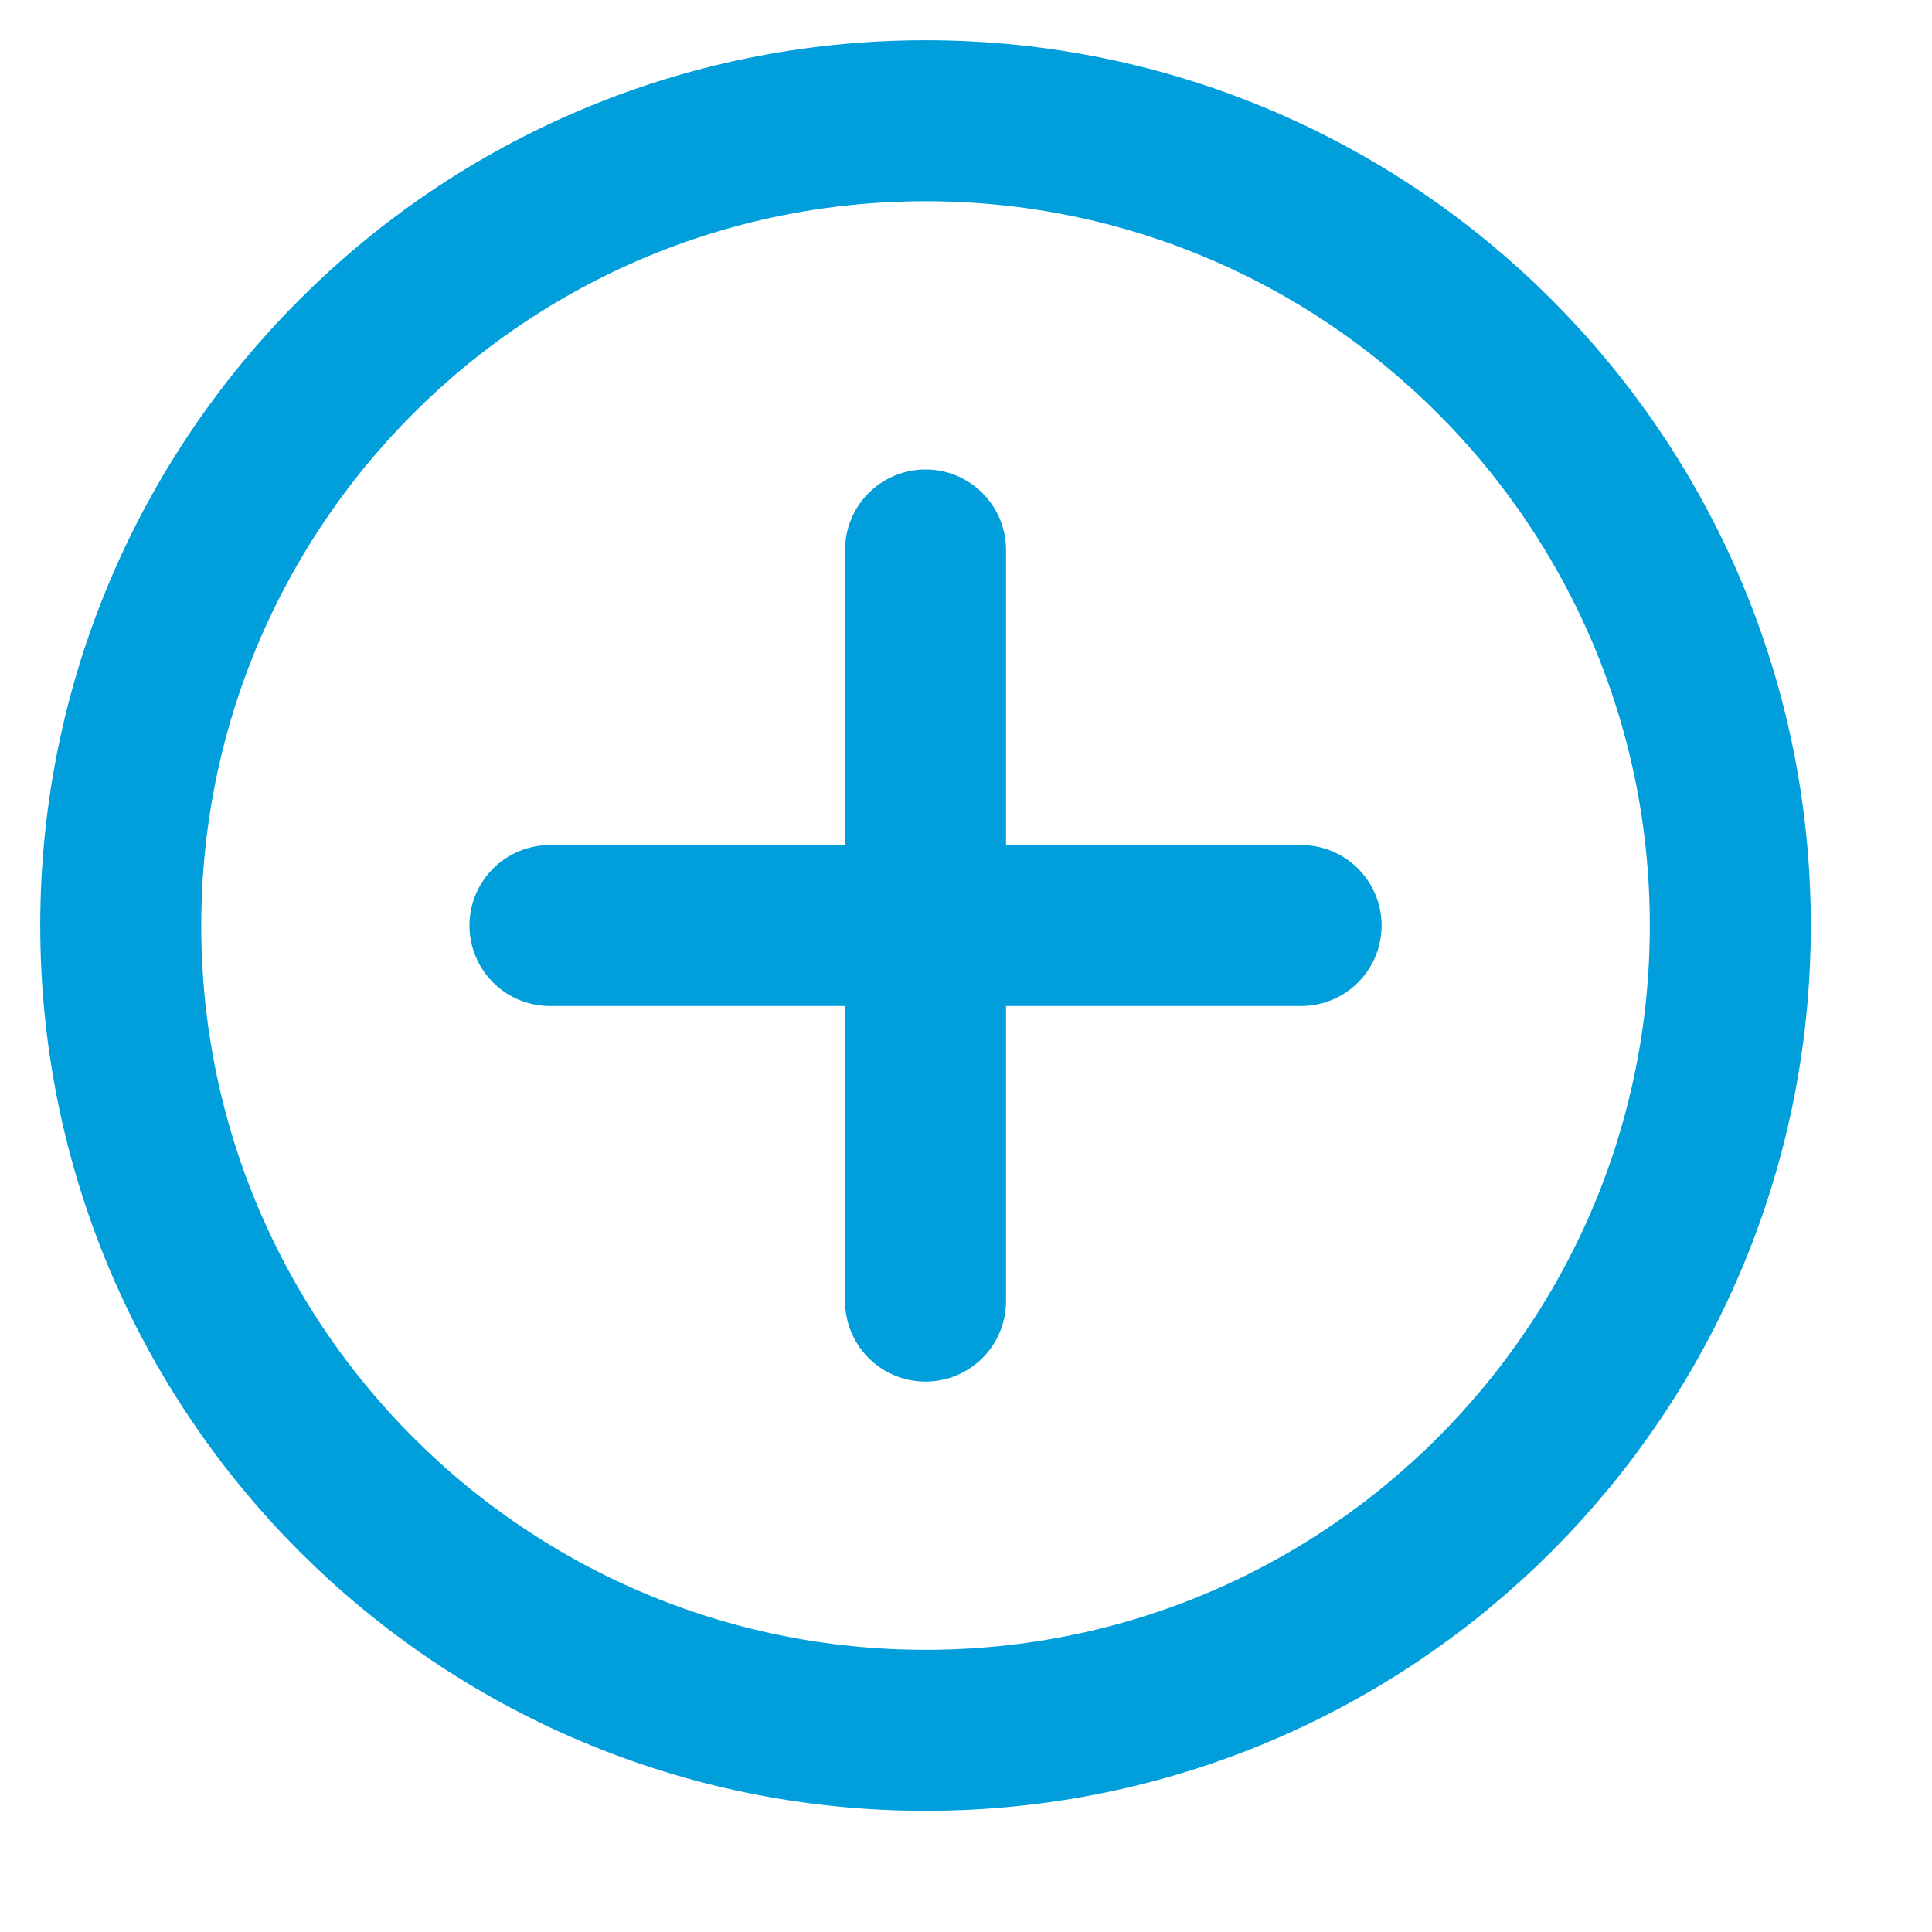
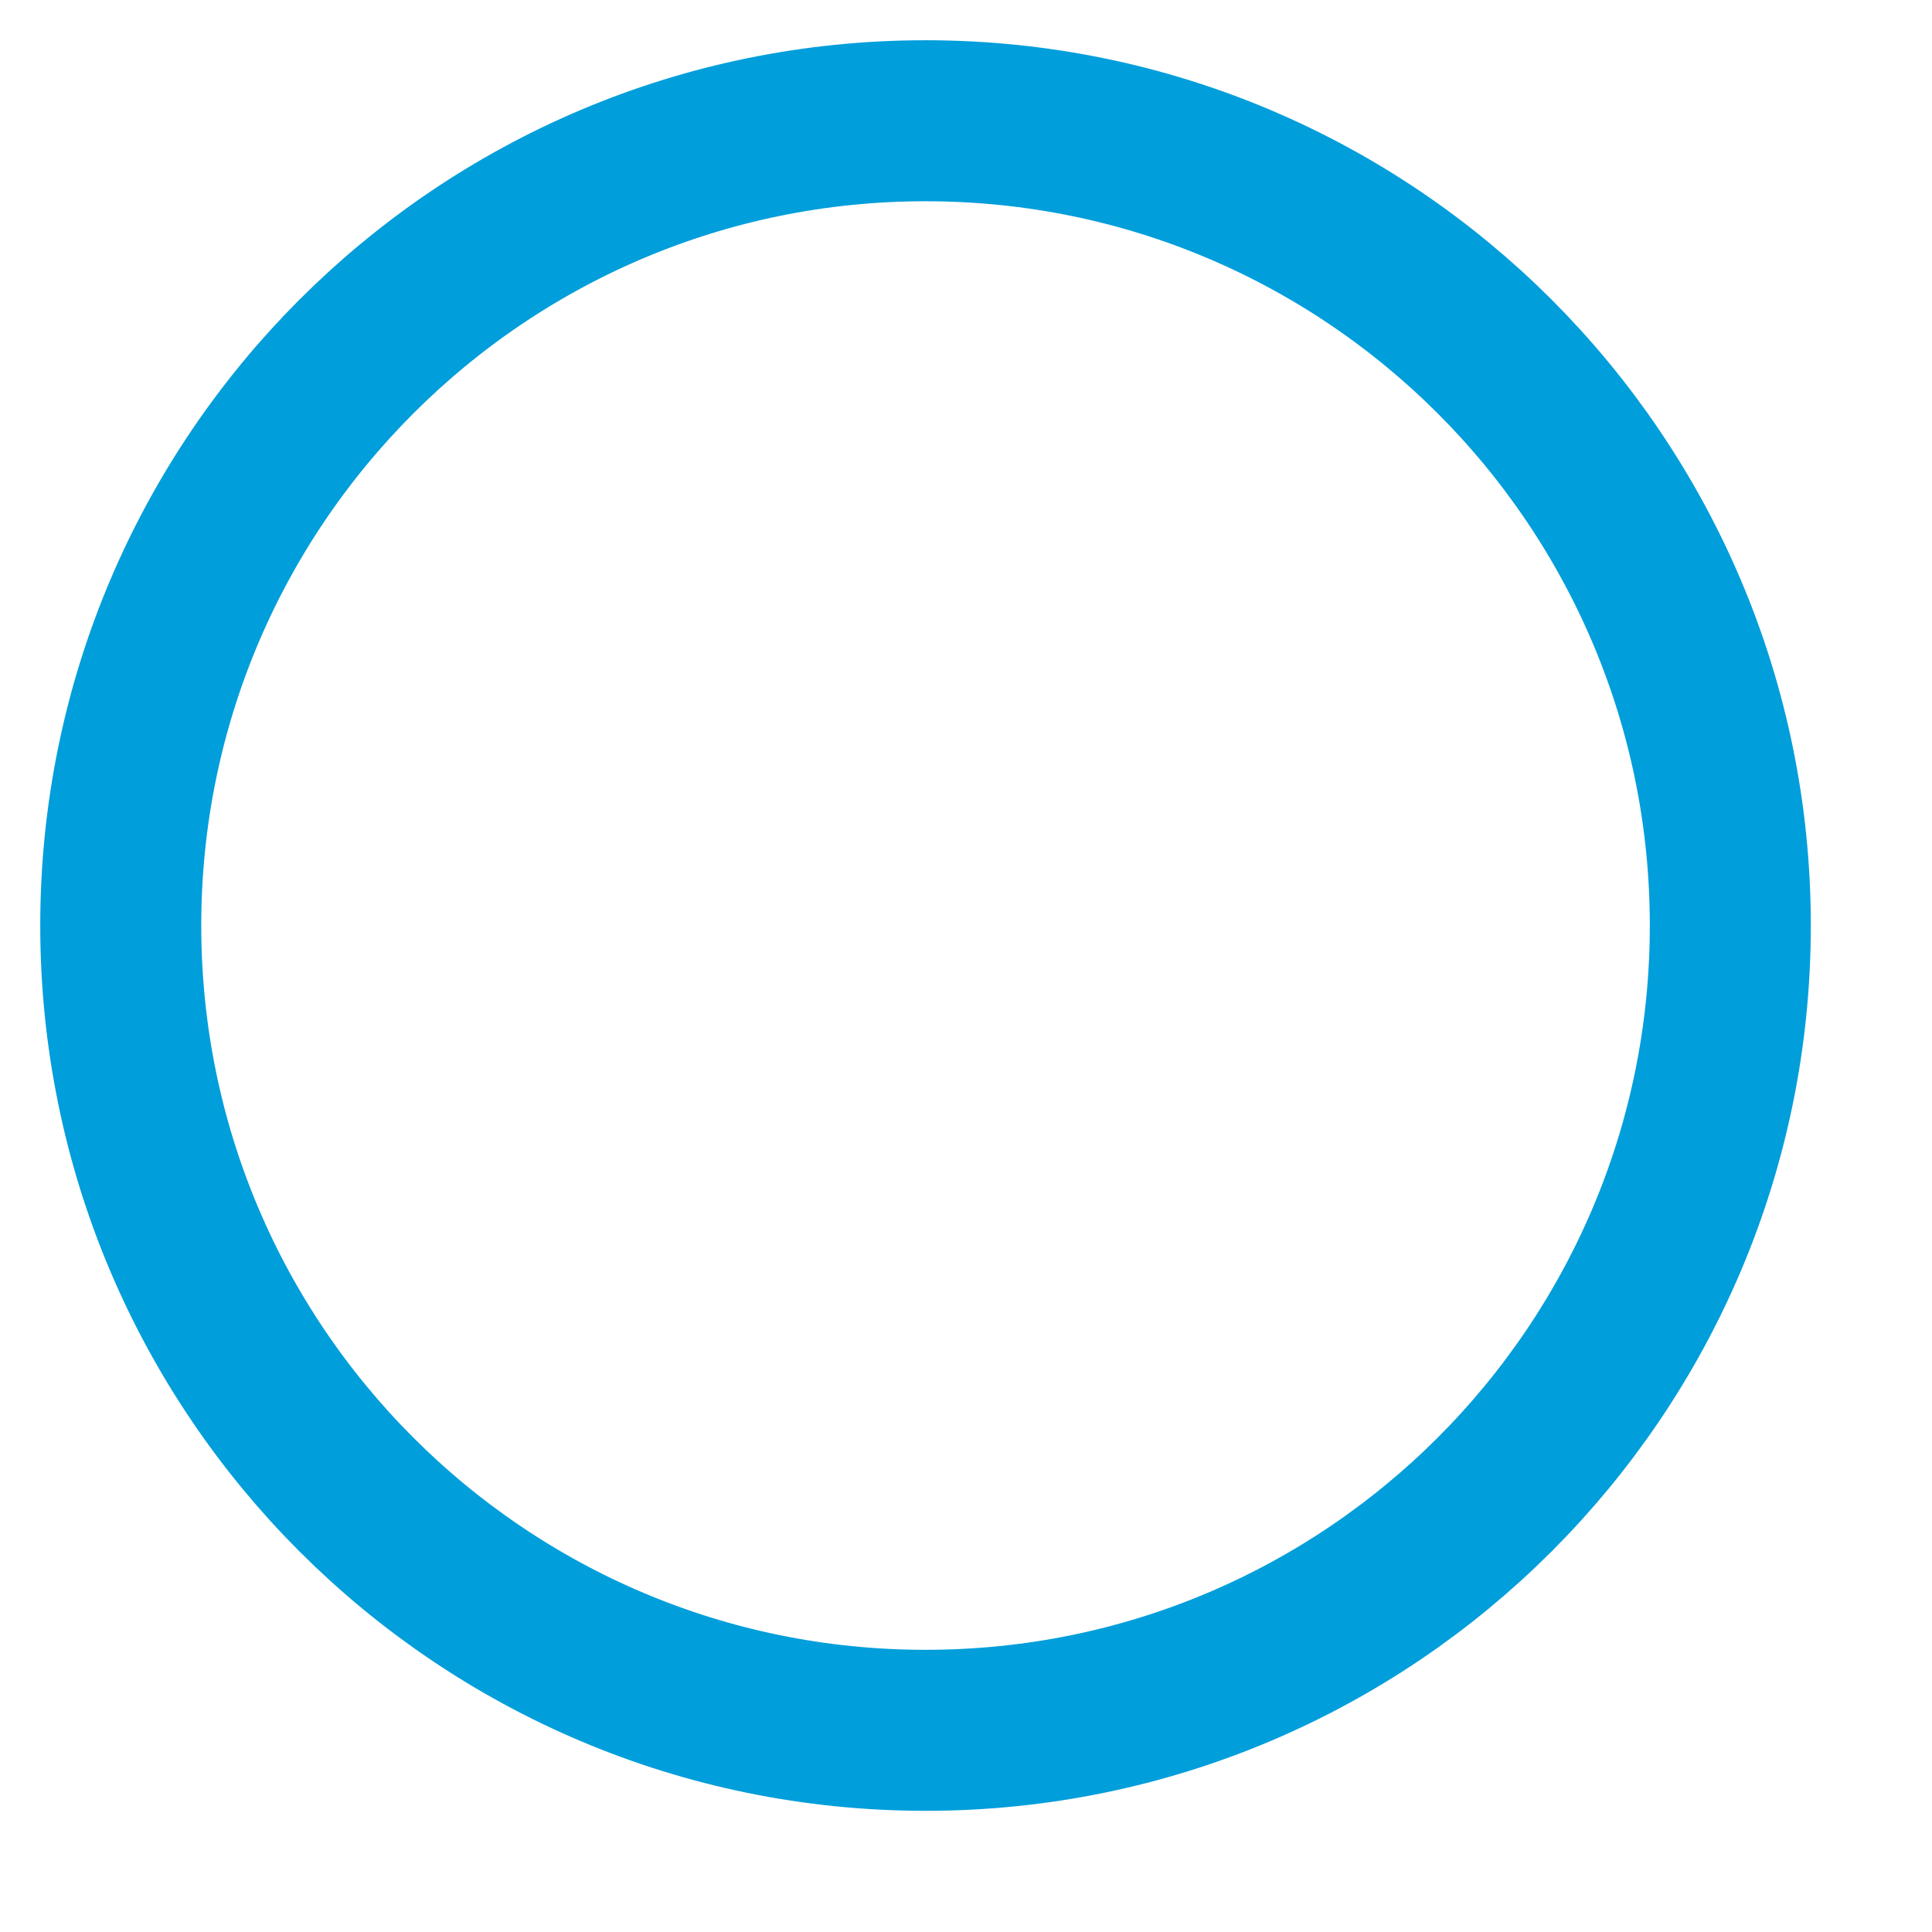
<svg xmlns="http://www.w3.org/2000/svg" width="18" height="18" viewBox="0 0 18 18" fill="none">
  <path d="M8.623 16.121C12.764 16.121 16.121 12.764 16.121 8.623C16.121 4.482 12.764 1.125 8.623 1.125C4.482 1.125 1.125 4.482 1.125 8.623C1.125 12.764 4.482 16.121 8.623 16.121Z" stroke="#009EDB" stroke-width="1.5" stroke-linecap="round" stroke-linejoin="round" />
-   <path d="M8.623 5.124V12.122" stroke="#009EDB" stroke-width="1.5" stroke-linecap="round" stroke-linejoin="round" />
-   <path d="M5.124 8.623H12.122" stroke="#009EDB" stroke-width="1.5" stroke-linecap="round" stroke-linejoin="round" />
</svg>